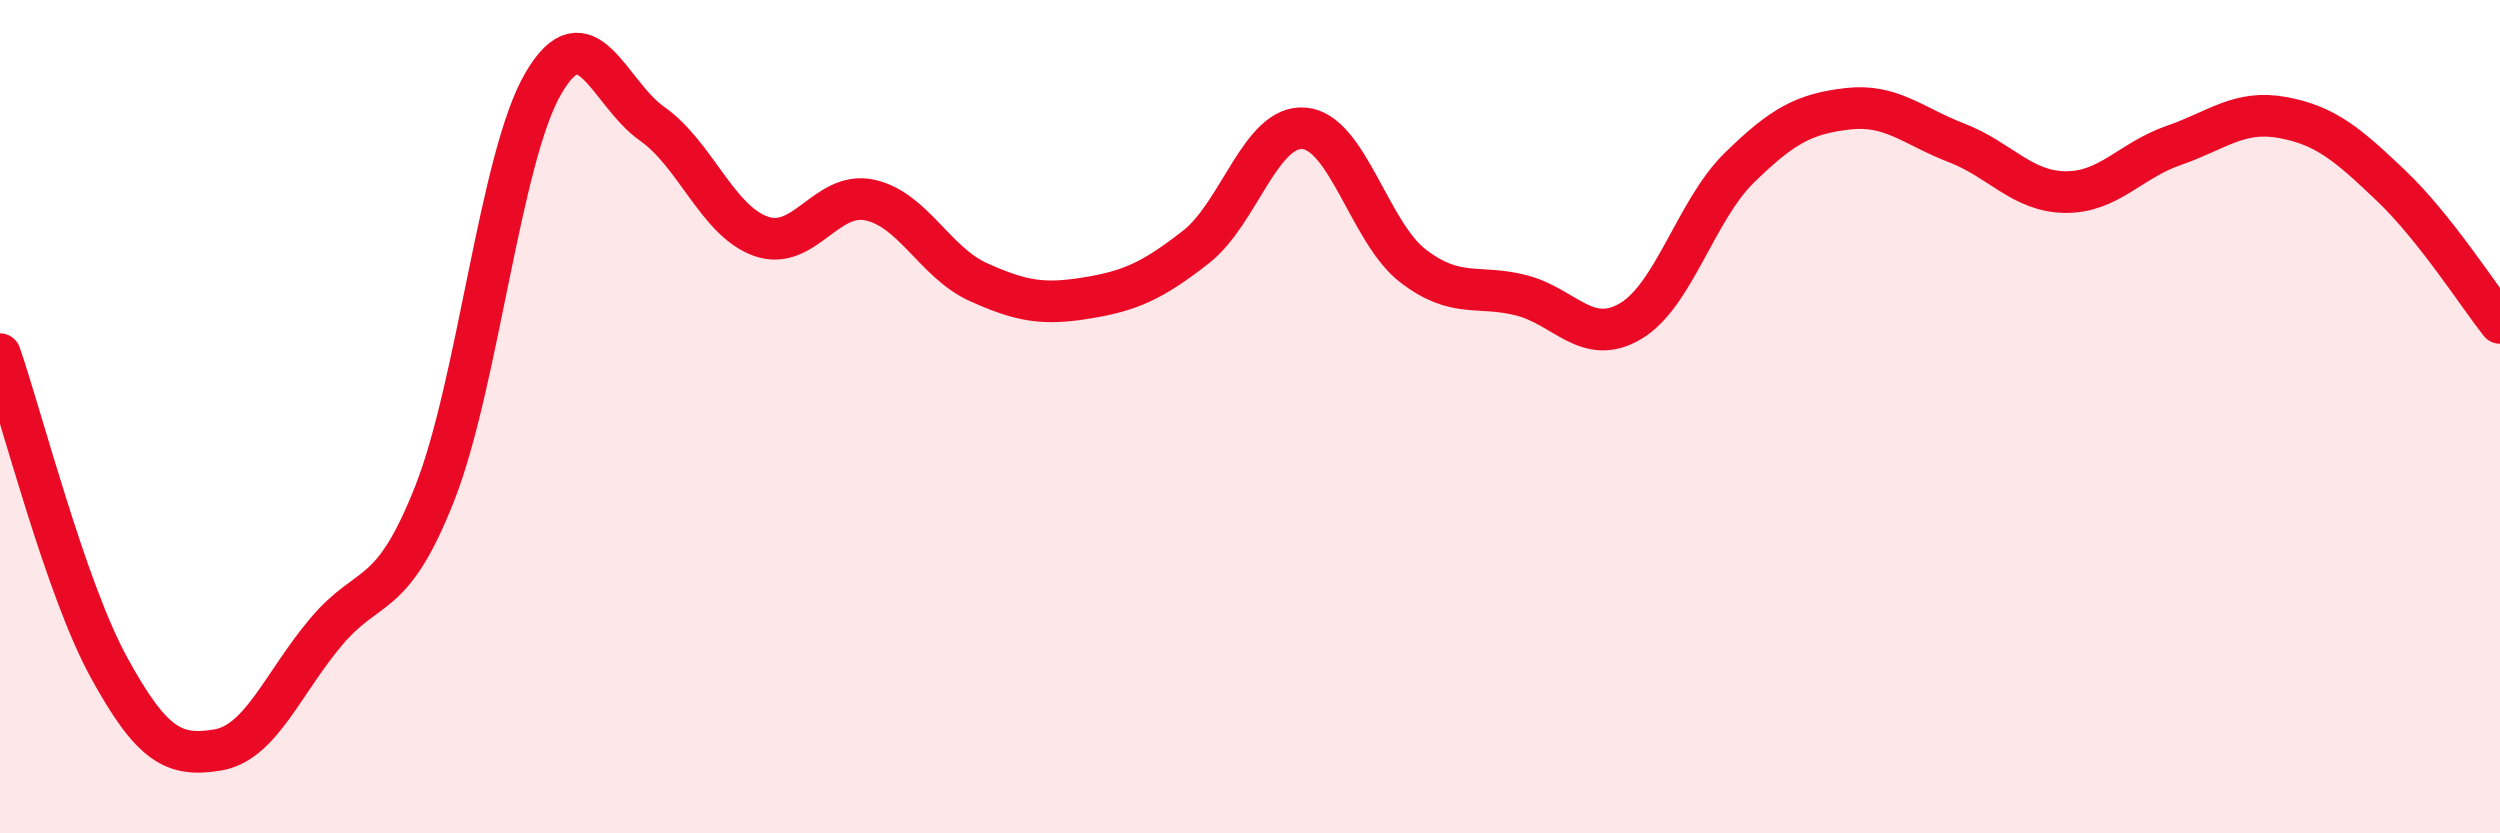
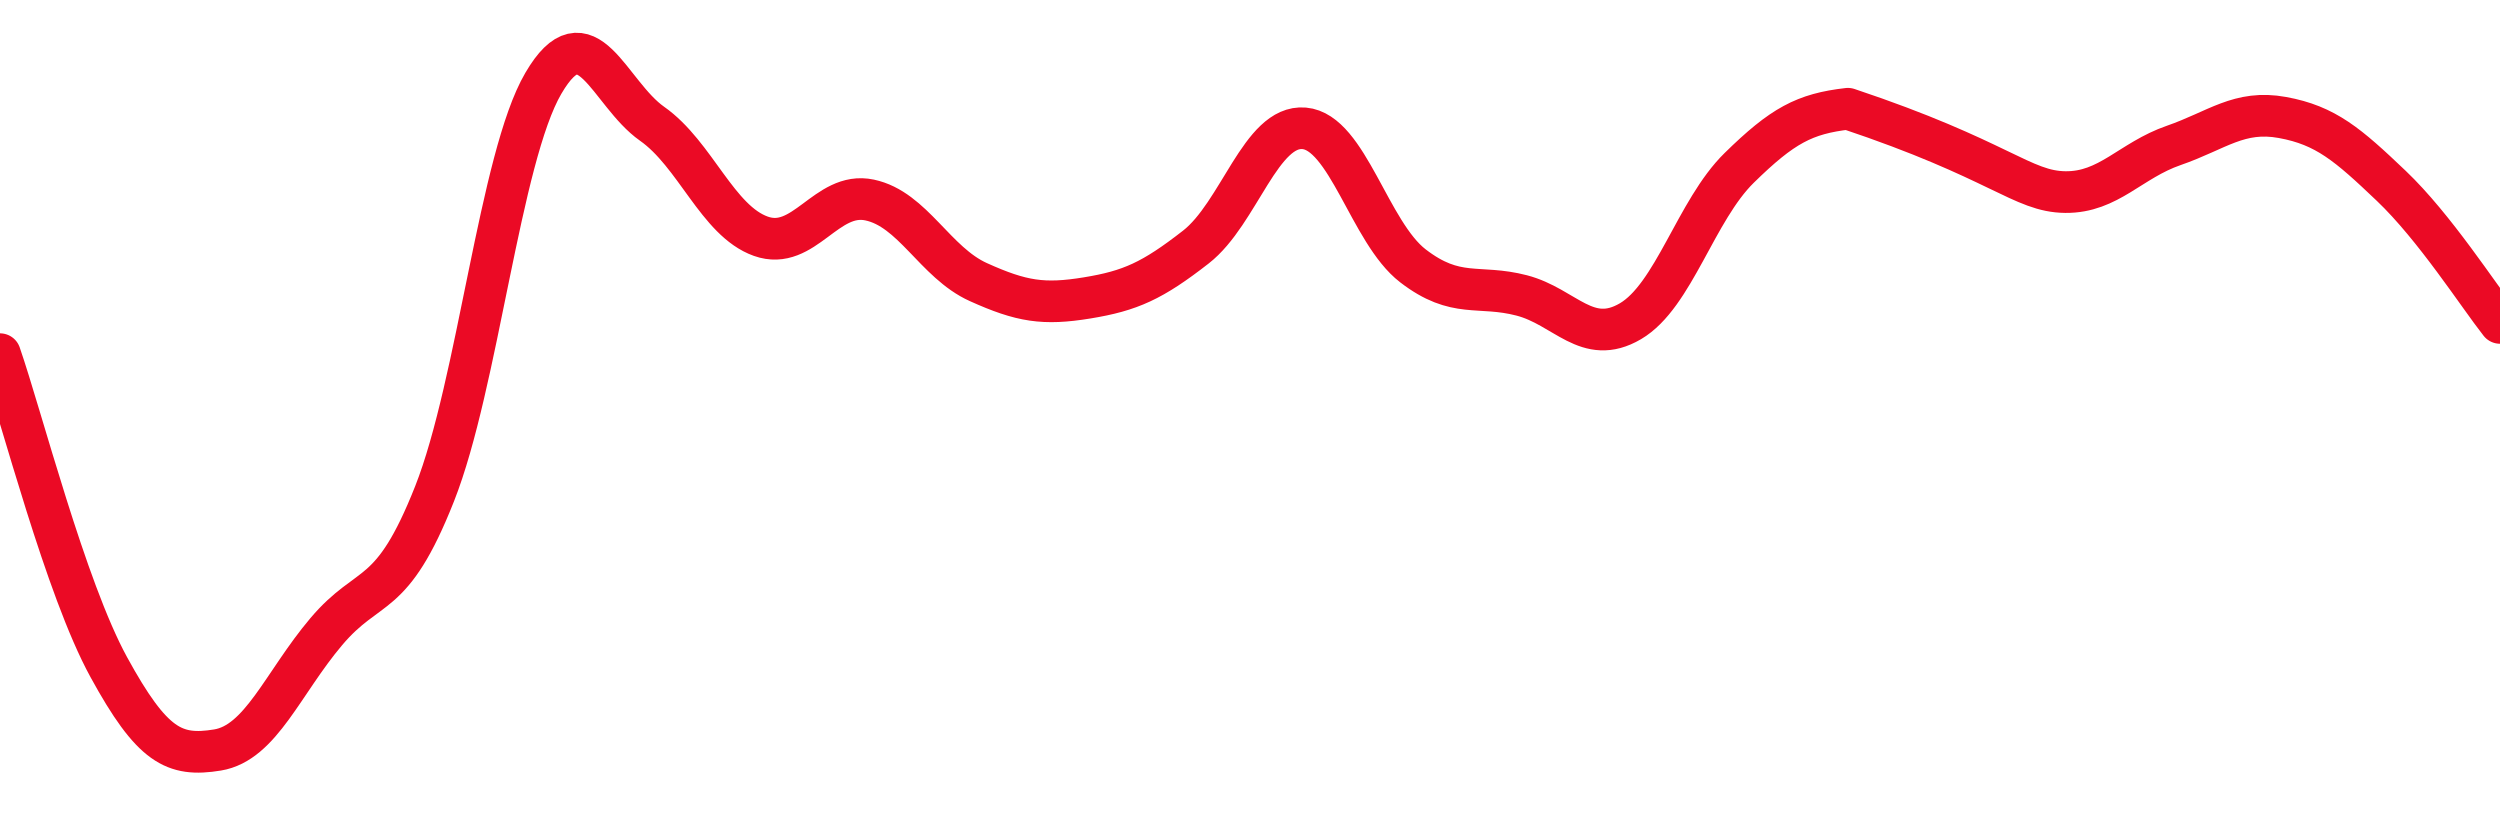
<svg xmlns="http://www.w3.org/2000/svg" width="60" height="20" viewBox="0 0 60 20">
-   <path d="M 0,8.5 C 0.52,10 1.57,14.11 2.61,16.01 C 3.65,17.91 4.18,18.17 5.22,18 C 6.26,17.83 6.79,16.39 7.83,15.16 C 8.87,13.93 9.39,14.48 10.43,11.85 C 11.47,9.22 12,3.78 13.04,2 C 14.08,0.22 14.61,2.24 15.65,2.97 C 16.69,3.7 17.22,5.3 18.26,5.67 C 19.3,6.04 19.83,4.58 20.87,4.8 C 21.91,5.02 22.44,6.3 23.48,6.77 C 24.52,7.24 25.05,7.32 26.09,7.15 C 27.13,6.98 27.66,6.74 28.7,5.93 C 29.74,5.12 30.26,2.99 31.3,3.08 C 32.34,3.17 32.87,5.58 33.91,6.38 C 34.95,7.18 35.48,6.82 36.52,7.09 C 37.56,7.36 38.09,8.32 39.13,7.71 C 40.17,7.1 40.7,5.05 41.74,4.03 C 42.78,3.01 43.31,2.73 44.35,2.61 C 45.39,2.49 45.92,3.03 46.96,3.43 C 48,3.83 48.53,4.6 49.57,4.61 C 50.61,4.62 51.13,3.85 52.17,3.49 C 53.21,3.13 53.74,2.63 54.78,2.82 C 55.82,3.01 56.35,3.47 57.39,4.46 C 58.43,5.45 59.48,7.09 60,7.75L60 20L0 20Z" fill="#EB0A25" opacity="0.1" stroke-linecap="round" stroke-linejoin="round" />
-   <path d="M 0,8.5 C 0.52,10 1.57,14.11 2.61,16.01 C 3.65,17.91 4.18,18.17 5.22,18 C 6.26,17.83 6.79,16.39 7.83,15.16 C 8.87,13.93 9.39,14.48 10.43,11.85 C 11.47,9.22 12,3.78 13.04,2 C 14.08,0.22 14.61,2.24 15.65,2.97 C 16.69,3.7 17.22,5.3 18.26,5.67 C 19.3,6.04 19.83,4.58 20.87,4.8 C 21.91,5.02 22.44,6.3 23.48,6.77 C 24.52,7.24 25.05,7.32 26.09,7.15 C 27.13,6.98 27.66,6.74 28.7,5.93 C 29.74,5.12 30.26,2.99 31.3,3.08 C 32.34,3.17 32.87,5.58 33.91,6.38 C 34.95,7.18 35.48,6.82 36.52,7.09 C 37.56,7.36 38.09,8.32 39.13,7.71 C 40.17,7.1 40.7,5.05 41.74,4.03 C 42.78,3.01 43.31,2.73 44.35,2.61 C 45.39,2.49 45.92,3.03 46.96,3.43 C 48,3.83 48.53,4.6 49.57,4.61 C 50.61,4.62 51.13,3.85 52.17,3.49 C 53.21,3.13 53.74,2.63 54.78,2.82 C 55.82,3.01 56.35,3.47 57.39,4.46 C 58.43,5.45 59.48,7.09 60,7.75" stroke="#EB0A25" stroke-width="1" fill="none" stroke-linecap="round" stroke-linejoin="round" />
+   <path d="M 0,8.5 C 0.52,10 1.57,14.11 2.61,16.01 C 3.65,17.91 4.18,18.17 5.22,18 C 6.26,17.83 6.79,16.39 7.83,15.16 C 8.87,13.93 9.39,14.48 10.43,11.85 C 11.47,9.22 12,3.78 13.04,2 C 14.08,0.22 14.61,2.24 15.65,2.97 C 16.69,3.7 17.22,5.3 18.26,5.67 C 19.3,6.04 19.83,4.58 20.87,4.8 C 21.91,5.02 22.44,6.3 23.48,6.77 C 24.52,7.24 25.05,7.32 26.09,7.15 C 27.13,6.98 27.66,6.74 28.7,5.93 C 29.74,5.12 30.26,2.99 31.3,3.08 C 32.34,3.17 32.87,5.58 33.91,6.38 C 34.95,7.18 35.48,6.82 36.52,7.09 C 37.56,7.36 38.09,8.32 39.13,7.71 C 40.17,7.1 40.7,5.05 41.74,4.03 C 42.78,3.01 43.31,2.73 44.35,2.61 C 48,3.83 48.53,4.6 49.57,4.61 C 50.61,4.62 51.13,3.85 52.17,3.49 C 53.21,3.13 53.74,2.63 54.78,2.82 C 55.82,3.01 56.35,3.47 57.39,4.46 C 58.43,5.45 59.48,7.09 60,7.75" stroke="#EB0A25" stroke-width="1" fill="none" stroke-linecap="round" stroke-linejoin="round" />
</svg>